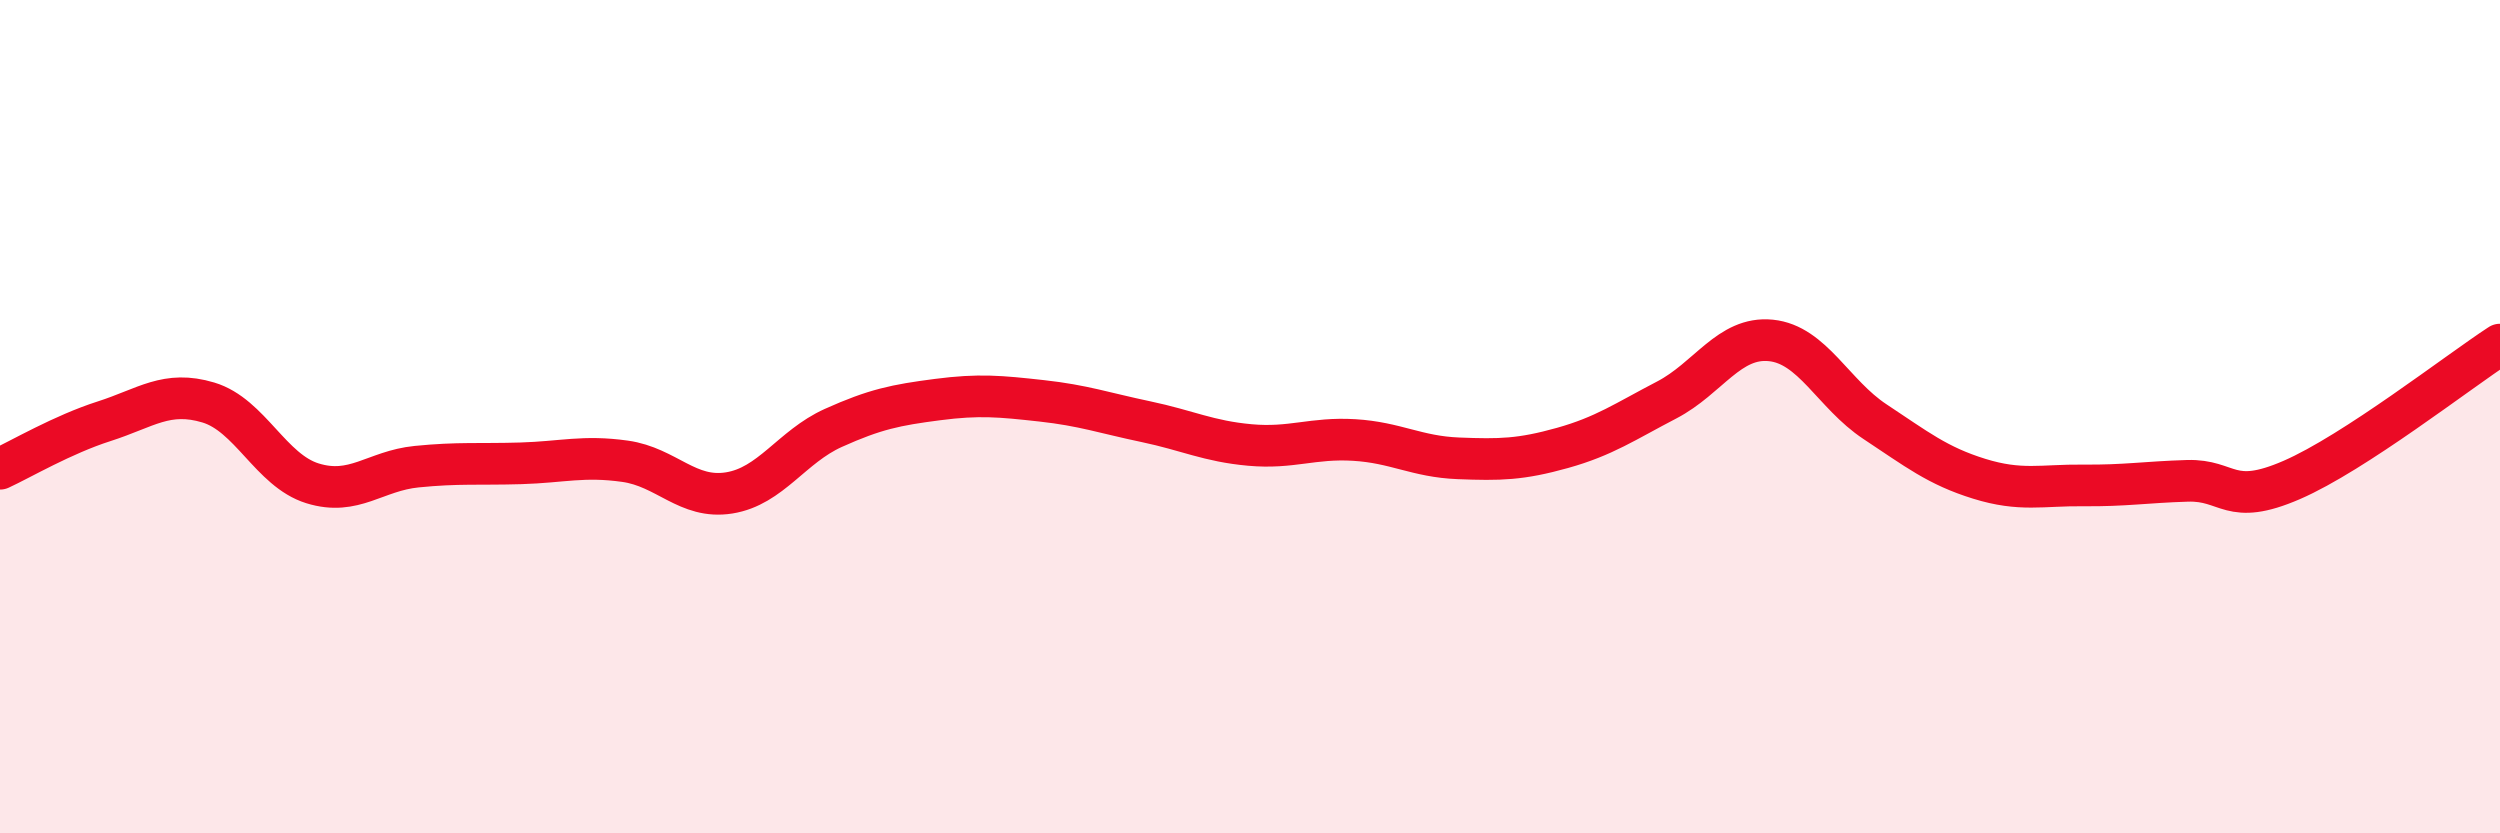
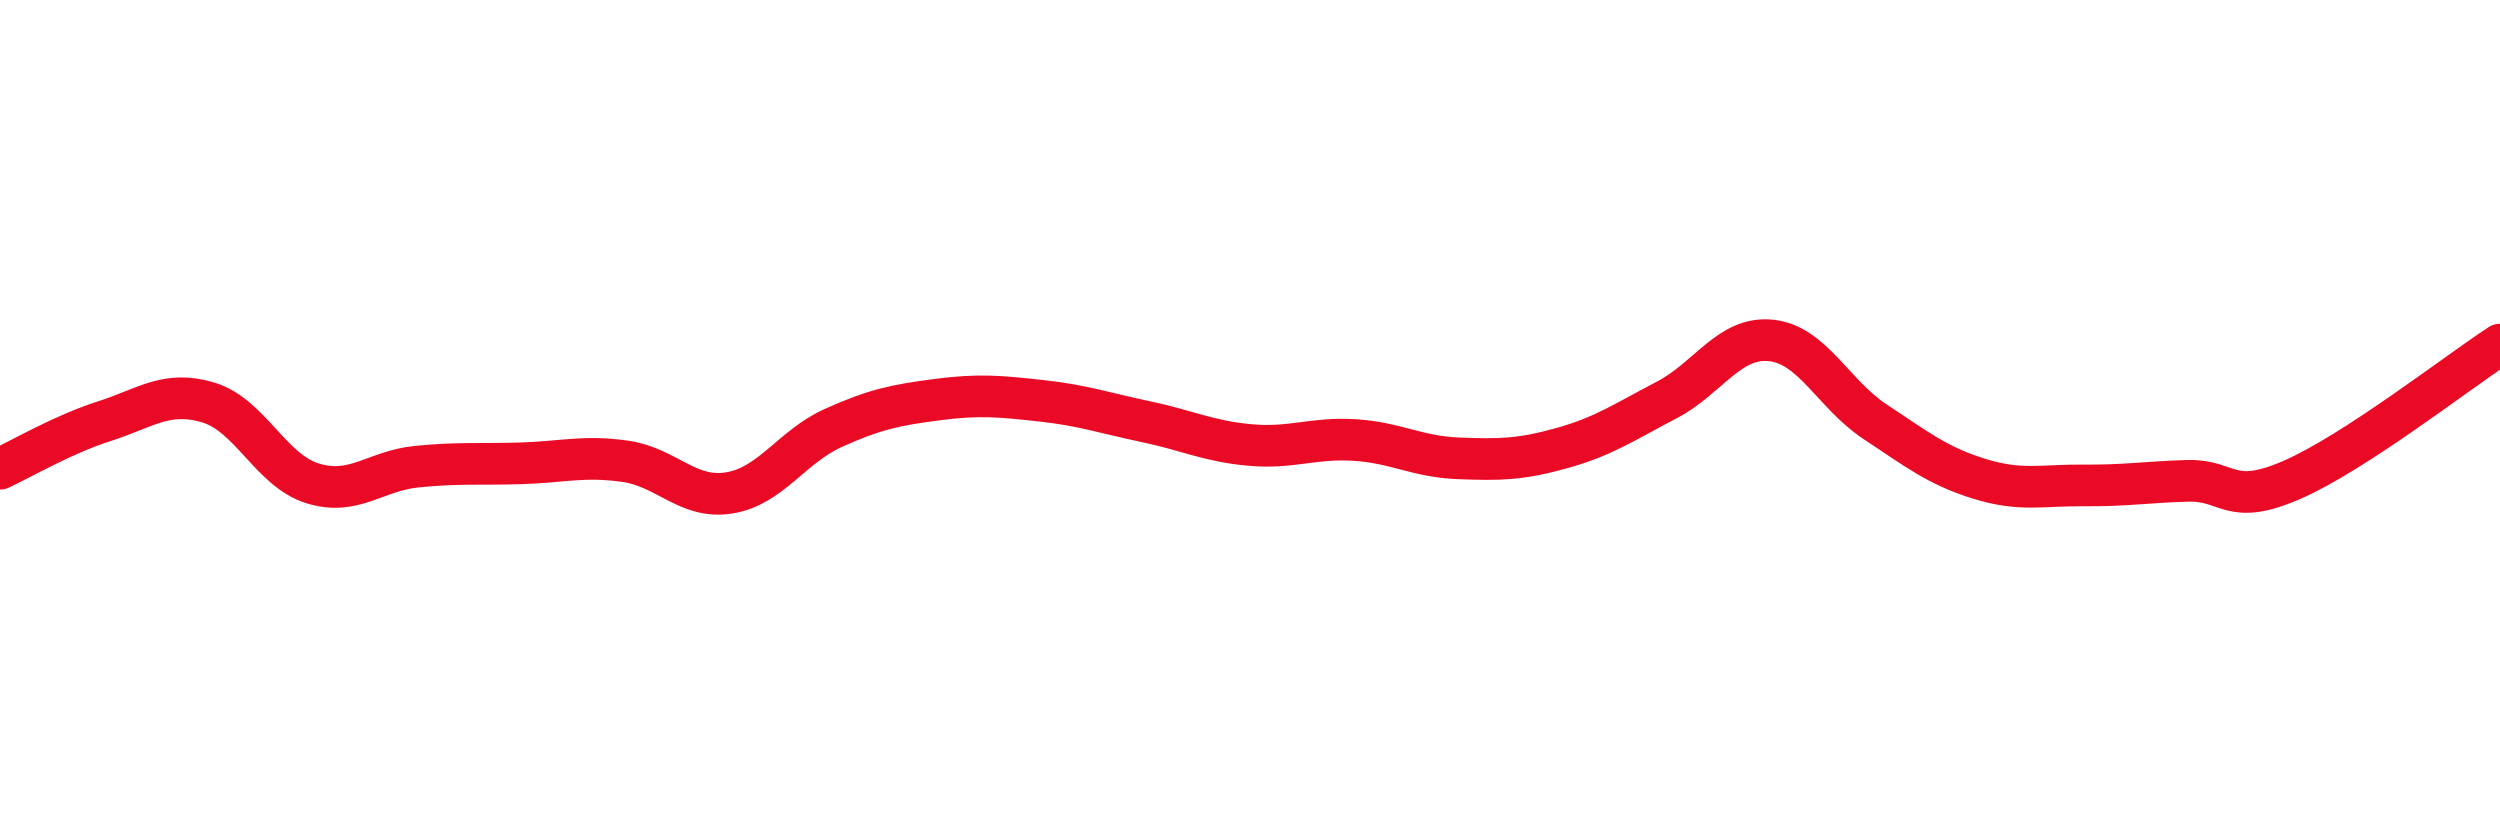
<svg xmlns="http://www.w3.org/2000/svg" width="60" height="20" viewBox="0 0 60 20">
-   <path d="M 0,11.25 C 0.5,11.02 1.5,10.43 2.5,10.11 C 3.5,9.79 4,9.36 5,9.66 C 6,9.96 6.5,11.29 7.5,11.6 C 8.5,11.91 9,11.3 10,11.2 C 11,11.1 11.5,11.15 12.5,11.12 C 13.5,11.09 14,10.93 15,11.07 C 16,11.21 16.5,11.99 17.5,11.83 C 18.5,11.67 19,10.72 20,10.27 C 21,9.82 21.5,9.72 22.5,9.59 C 23.5,9.46 24,9.51 25,9.62 C 26,9.73 26.5,9.91 27.5,10.12 C 28.5,10.33 29,10.59 30,10.68 C 31,10.77 31.5,10.5 32.5,10.56 C 33.5,10.62 34,10.96 35,11 C 36,11.04 36.5,11.03 37.5,10.75 C 38.5,10.47 39,10.12 40,9.6 C 41,9.08 41.5,8.07 42.5,8.17 C 43.5,8.27 44,9.46 45,10.12 C 46,10.78 46.5,11.18 47.5,11.49 C 48.5,11.8 49,11.64 50,11.65 C 51,11.66 51.5,11.57 52.5,11.54 C 53.5,11.51 53.5,12.17 55,11.52 C 56.5,10.87 59,8.92 60,8.27L60 20L0 20Z" fill="#EB0A25" opacity="0.1" stroke-linecap="round" stroke-linejoin="round" />
  <path d="M 0,11.25 C 0.5,11.02 1.5,10.43 2.5,10.11 C 3.5,9.79 4,9.36 5,9.66 C 6,9.96 6.5,11.29 7.5,11.6 C 8.5,11.91 9,11.3 10,11.2 C 11,11.1 11.5,11.15 12.5,11.12 C 13.5,11.09 14,10.93 15,11.07 C 16,11.21 16.5,11.99 17.5,11.83 C 18.5,11.67 19,10.72 20,10.27 C 21,9.82 21.5,9.72 22.5,9.59 C 23.5,9.46 24,9.51 25,9.62 C 26,9.73 26.5,9.91 27.5,10.12 C 28.5,10.33 29,10.59 30,10.68 C 31,10.77 31.5,10.5 32.5,10.56 C 33.5,10.62 34,10.96 35,11 C 36,11.04 36.5,11.03 37.5,10.75 C 38.5,10.47 39,10.12 40,9.6 C 41,9.08 41.5,8.07 42.5,8.17 C 43.5,8.27 44,9.46 45,10.12 C 46,10.78 46.5,11.18 47.5,11.49 C 48.5,11.8 49,11.64 50,11.65 C 51,11.66 51.5,11.57 52.5,11.54 C 53.5,11.51 53.5,12.17 55,11.52 C 56.5,10.87 59,8.92 60,8.27" stroke="#EB0A25" stroke-width="1" fill="none" stroke-linecap="round" stroke-linejoin="round" />
</svg>